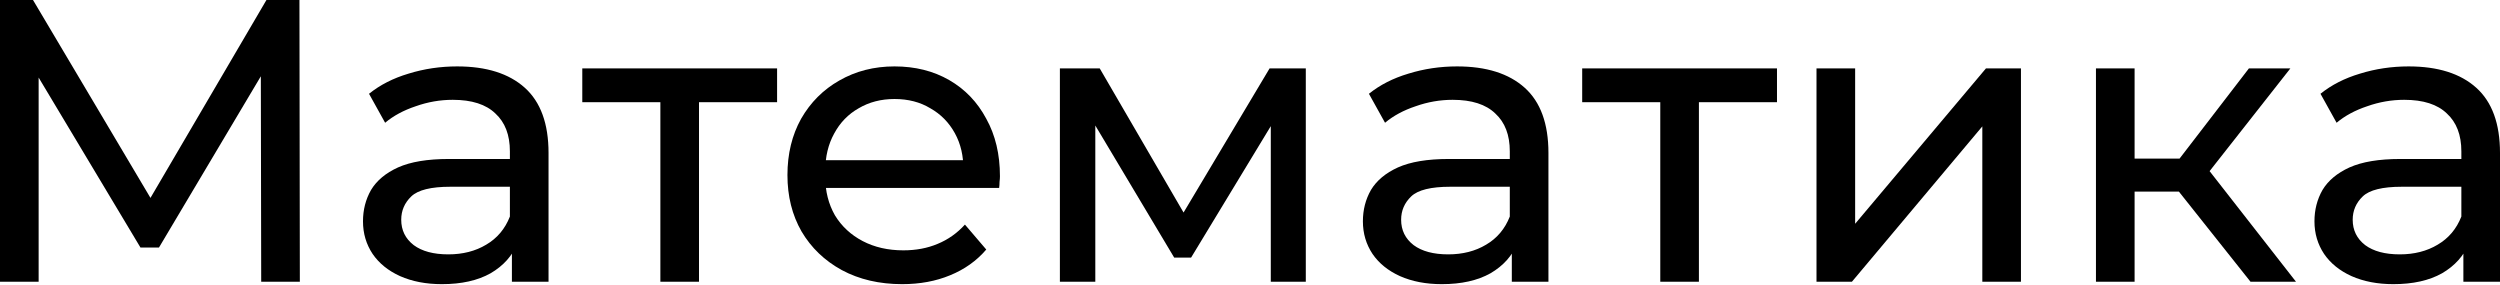
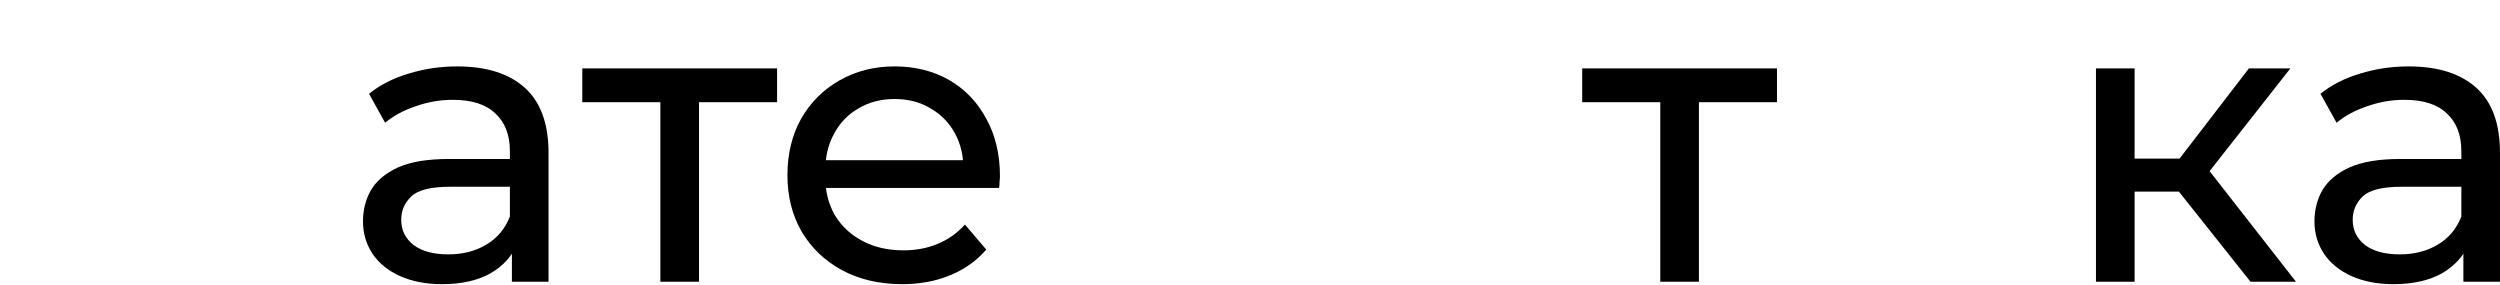
<svg xmlns="http://www.w3.org/2000/svg" width="517" height="59" viewBox="0 0 517 59" fill="none">
-   <path d="M0 58.263V0H6.825L32.96 44.03H29.298L55.1 0H61.925L62.008 58.263H54.018L53.935 12.568H55.849L32.877 51.188H29.048L5.91 12.568H7.99V58.263H0Z" fill="black" />
  <path d="M105.862 58.263V48.941L105.446 47.193V31.295C105.446 27.911 104.448 25.303 102.45 23.471C100.508 21.585 97.567 20.642 93.627 20.642C91.019 20.642 88.467 21.085 85.97 21.973C83.473 22.806 81.364 23.943 79.644 25.386L76.315 19.393C78.59 17.562 81.309 16.175 84.472 15.232C87.69 14.233 91.047 13.733 94.543 13.733C100.591 13.733 105.252 15.204 108.526 18.145C111.8 21.085 113.437 25.58 113.437 31.628V58.263H105.862ZM91.38 58.762C88.106 58.762 85.221 58.207 82.724 57.097C80.282 55.988 78.396 54.462 77.064 52.52C75.732 50.522 75.067 48.275 75.067 45.778C75.067 43.392 75.621 41.228 76.731 39.286C77.896 37.344 79.755 35.79 82.308 34.625C84.916 33.459 88.411 32.877 92.795 32.877H106.778V38.62H93.128C89.133 38.62 86.442 39.286 85.054 40.617C83.667 41.949 82.974 43.558 82.974 45.445C82.974 47.609 83.834 49.357 85.554 50.688C87.274 51.965 89.66 52.603 92.712 52.603C95.708 52.603 98.316 51.937 100.536 50.605C102.811 49.274 104.448 47.331 105.446 44.779L107.028 50.272C105.973 52.88 104.115 54.961 101.451 56.515C98.788 58.013 95.431 58.762 91.38 58.762Z" fill="black" />
  <path d="M136.564 58.263V19.06L138.562 21.141H120.417V14.149H160.702V21.141H142.64L144.554 19.06V58.263H136.564Z" fill="black" />
  <path d="M186.564 58.762C181.848 58.762 177.686 57.791 174.079 55.849C170.528 53.907 167.754 51.243 165.756 47.859C163.814 44.474 162.843 40.59 162.843 36.206C162.843 31.823 163.786 27.938 165.673 24.553C167.615 21.169 170.25 18.533 173.58 16.646C176.965 14.704 180.765 13.733 184.983 13.733C189.255 13.733 193.028 14.677 196.302 16.563C199.576 18.45 202.128 21.113 203.96 24.553C205.846 27.938 206.789 31.906 206.789 36.456C206.789 36.789 206.762 37.177 206.706 37.621C206.706 38.065 206.679 38.481 206.623 38.87H169.085V33.127H202.461L199.215 35.124C199.271 32.294 198.688 29.769 197.467 27.55C196.247 25.33 194.554 23.61 192.39 22.39C190.282 21.113 187.813 20.475 184.983 20.475C182.208 20.475 179.739 21.113 177.575 22.39C175.411 23.61 173.719 25.358 172.498 27.633C171.277 29.853 170.667 32.405 170.667 35.291V36.622C170.667 39.563 171.333 42.199 172.664 44.529C174.051 46.804 175.966 48.58 178.407 49.856C180.849 51.132 183.651 51.77 186.814 51.77C189.422 51.77 191.78 51.327 193.888 50.439C196.053 49.551 197.939 48.219 199.548 46.444L203.96 51.604C201.962 53.935 199.465 55.71 196.469 56.931C193.528 58.152 190.226 58.762 186.564 58.762Z" fill="black" />
-   <path d="M219.185 58.263V14.149H227.425L246.402 46.777H243.073L262.549 14.149H270.04V58.263H262.799V23.139L264.131 23.888L246.319 53.269H242.823L224.928 23.305L226.51 22.972V58.263H219.185Z" fill="black" />
-   <path d="M312.643 58.263V48.941L312.227 47.193V31.295C312.227 27.911 311.228 25.303 309.23 23.471C307.288 21.585 304.347 20.642 300.408 20.642C297.8 20.642 295.247 21.085 292.75 21.973C290.253 22.806 288.145 23.943 286.425 25.386L283.095 19.393C285.37 17.562 288.089 16.175 291.252 15.232C294.47 14.233 297.827 13.733 301.323 13.733C307.371 13.733 312.032 15.204 315.306 18.145C318.58 21.085 320.217 25.58 320.217 31.628V58.263H312.643ZM298.16 58.762C294.887 58.762 292.001 58.207 289.504 57.097C287.063 55.988 285.176 54.462 283.844 52.52C282.513 50.522 281.847 48.275 281.847 45.778C281.847 43.392 282.402 41.228 283.512 39.286C284.677 37.344 286.536 35.79 289.088 34.625C291.696 33.459 295.192 32.877 299.575 32.877H313.558V38.62H299.908C295.913 38.62 293.222 39.286 291.835 40.617C290.448 41.949 289.754 43.558 289.754 45.445C289.754 47.609 290.614 49.357 292.334 50.688C294.054 51.965 296.44 52.603 299.492 52.603C302.488 52.603 305.096 51.937 307.316 50.605C309.591 49.274 311.228 47.331 312.227 44.779L313.808 50.272C312.754 52.88 310.895 54.961 308.232 56.515C305.568 58.013 302.211 58.762 298.16 58.762Z" fill="black" />
  <path d="M343.345 58.263V19.06L345.342 21.141H327.197V14.149H367.482V21.141H349.42L351.335 19.06V58.263H343.345Z" fill="black" />
-   <path d="M375.652 58.263V14.149H383.643V46.277L410.693 14.149H417.934V58.263H409.944V26.135L382.977 58.263H375.652Z" fill="black" />
  <path d="M465.405 58.263L448.342 36.789L454.917 32.794L474.81 58.263H465.405ZM433.444 58.263V14.149H441.434V58.263H433.444ZM439.02 39.619V32.794H453.586V39.619H439.02ZM455.583 37.122L448.176 36.123L465.072 14.149H473.645L455.583 37.122Z" fill="black" />
  <path d="M509.426 58.263V48.941L509.009 47.193V31.295C509.009 27.911 508.011 25.303 506.013 23.471C504.071 21.585 501.13 20.642 497.19 20.642C494.582 20.642 492.03 21.085 489.533 21.973C487.036 22.806 484.928 23.943 483.207 25.386L479.878 19.393C482.153 17.562 484.872 16.175 488.035 15.232C491.253 14.233 494.61 13.733 498.106 13.733C504.154 13.733 508.815 15.204 512.089 18.145C515.363 21.085 517 25.58 517 31.628V58.263H509.426ZM494.943 58.762C491.669 58.762 488.784 58.207 486.287 57.097C483.845 55.988 481.959 54.462 480.627 52.52C479.295 50.522 478.63 48.275 478.63 45.778C478.63 43.392 479.185 41.228 480.294 39.286C481.46 37.344 483.318 35.79 485.871 34.625C488.479 33.459 491.975 32.877 496.358 32.877H510.341V38.62H496.691C492.696 38.62 490.005 39.286 488.618 40.617C487.23 41.949 486.537 43.558 486.537 45.445C486.537 47.609 487.397 49.357 489.117 50.688C490.837 51.965 493.223 52.603 496.275 52.603C499.271 52.603 501.879 51.937 504.099 50.605C506.374 49.274 508.011 47.331 509.009 44.779L510.591 50.272C509.537 52.88 507.678 54.961 505.014 56.515C502.351 58.013 498.994 58.762 494.943 58.762Z" fill="black" />
</svg>